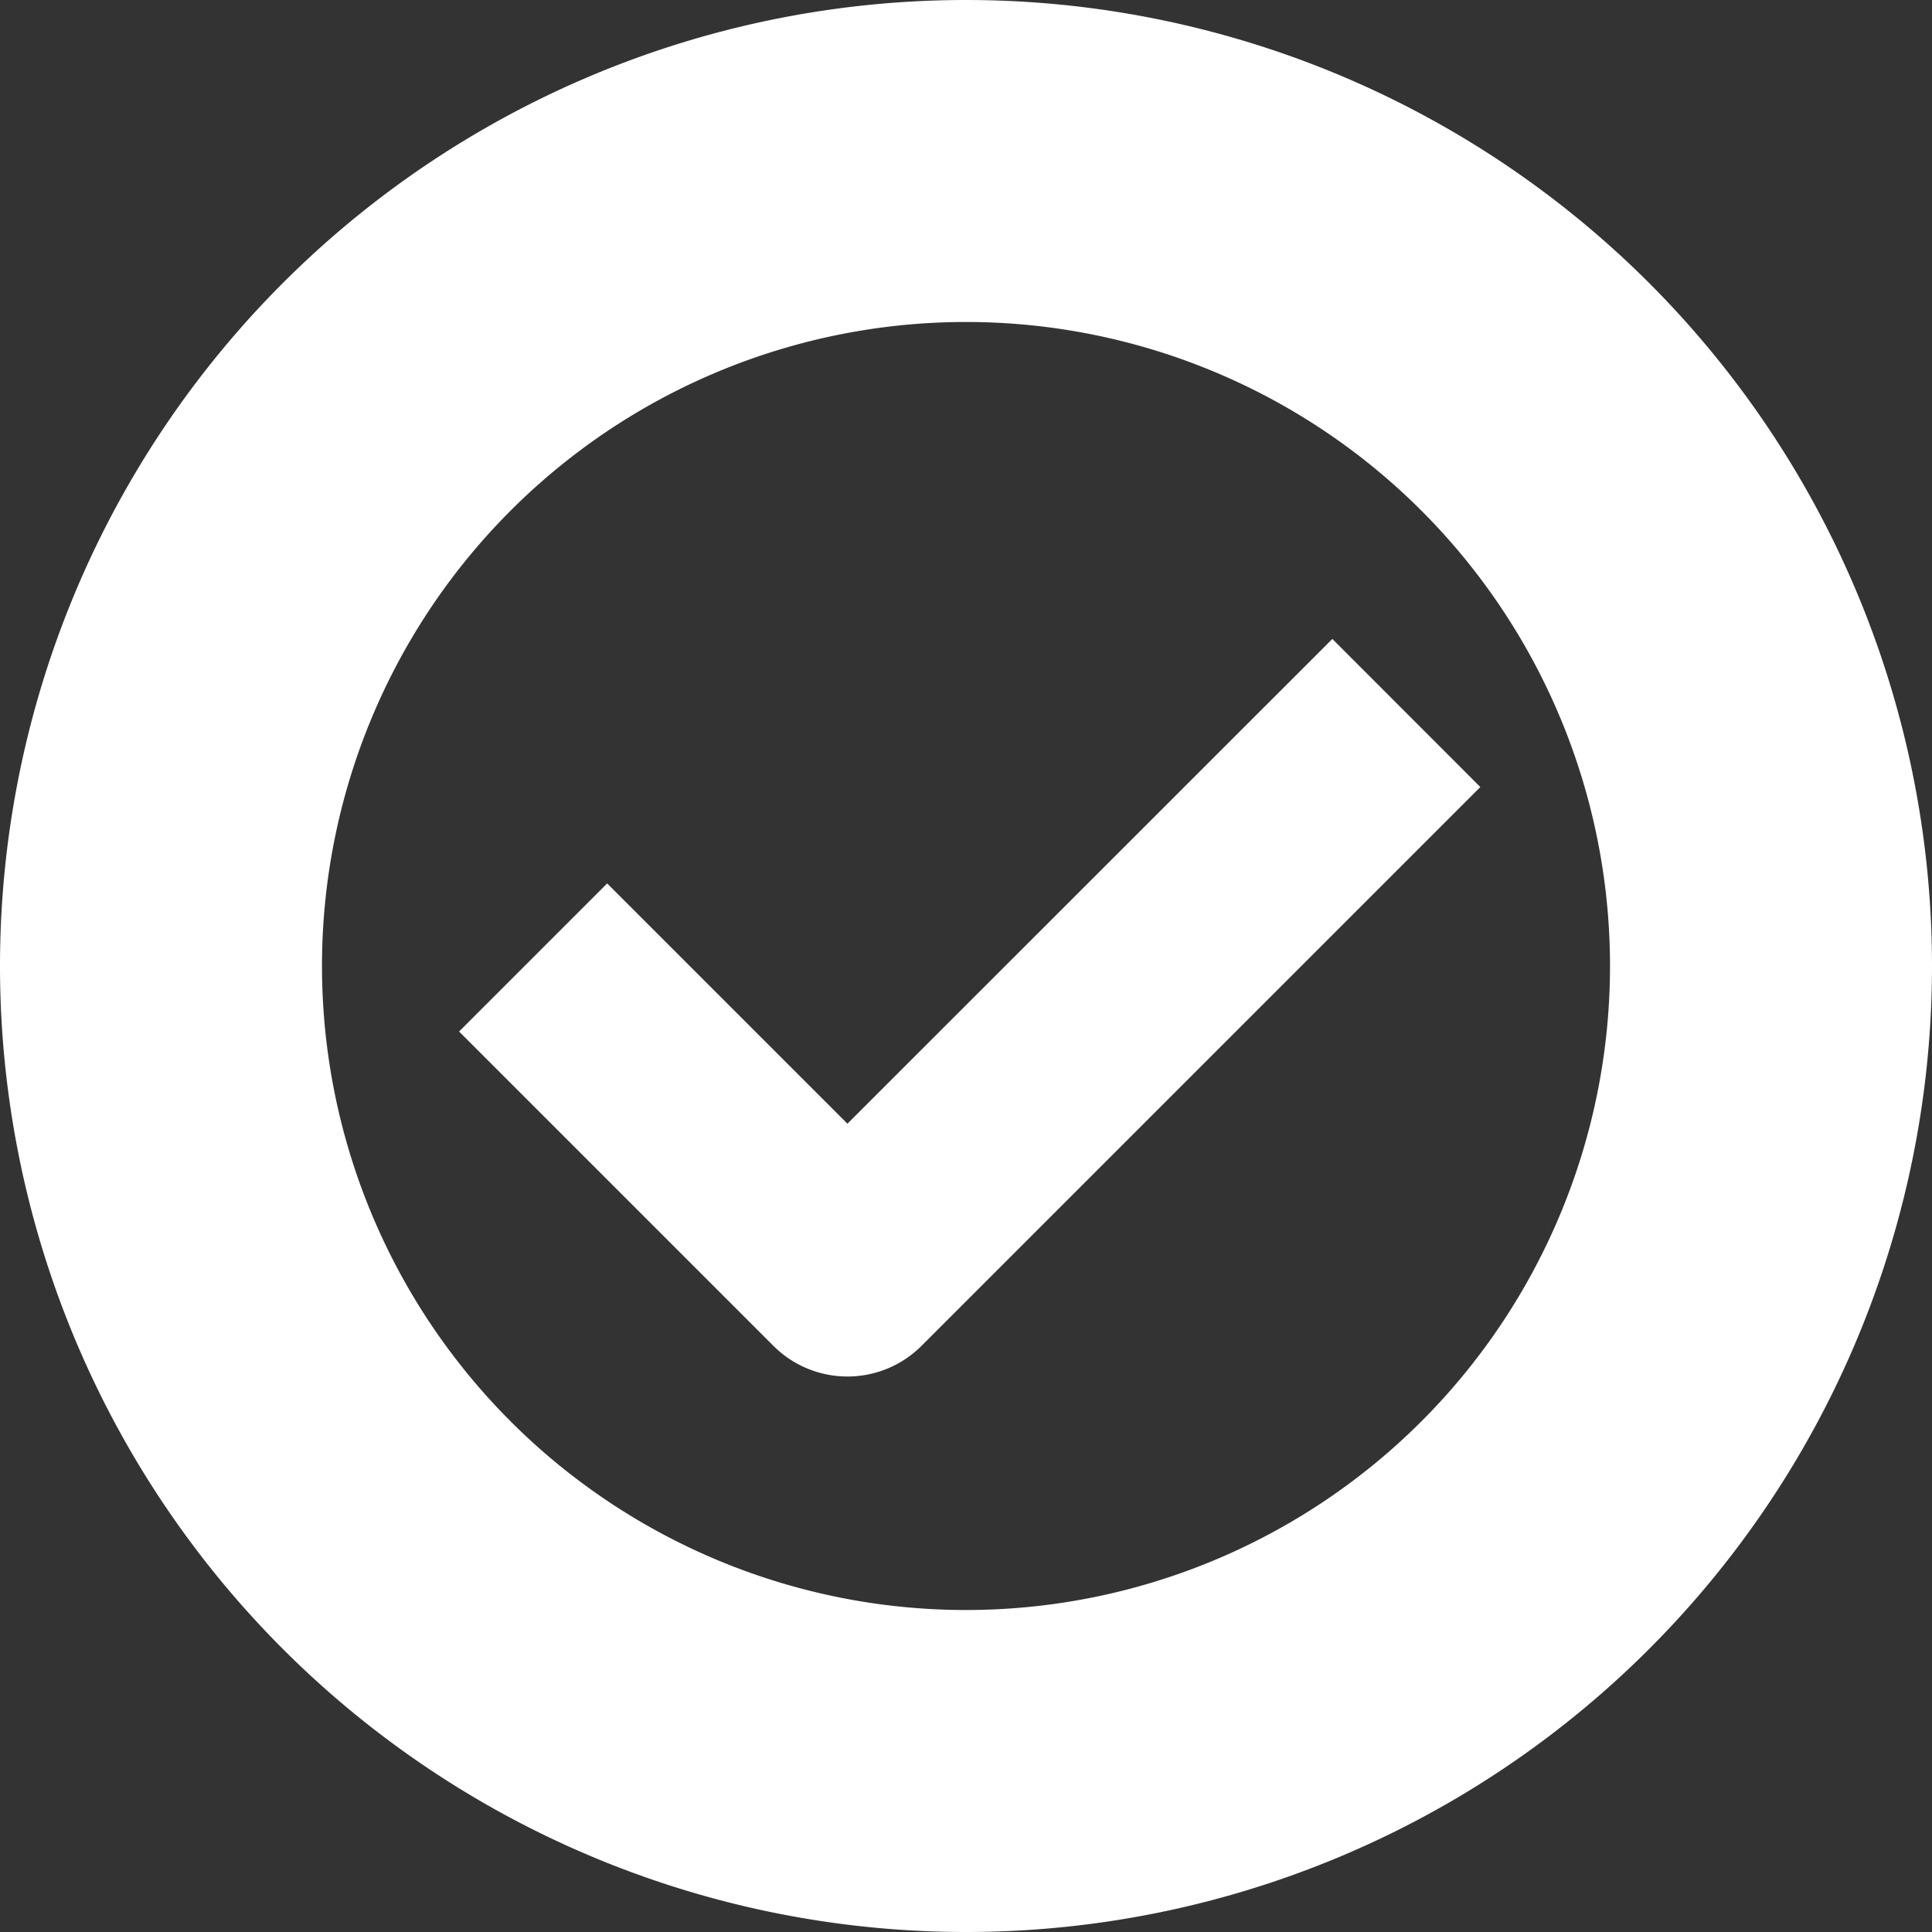
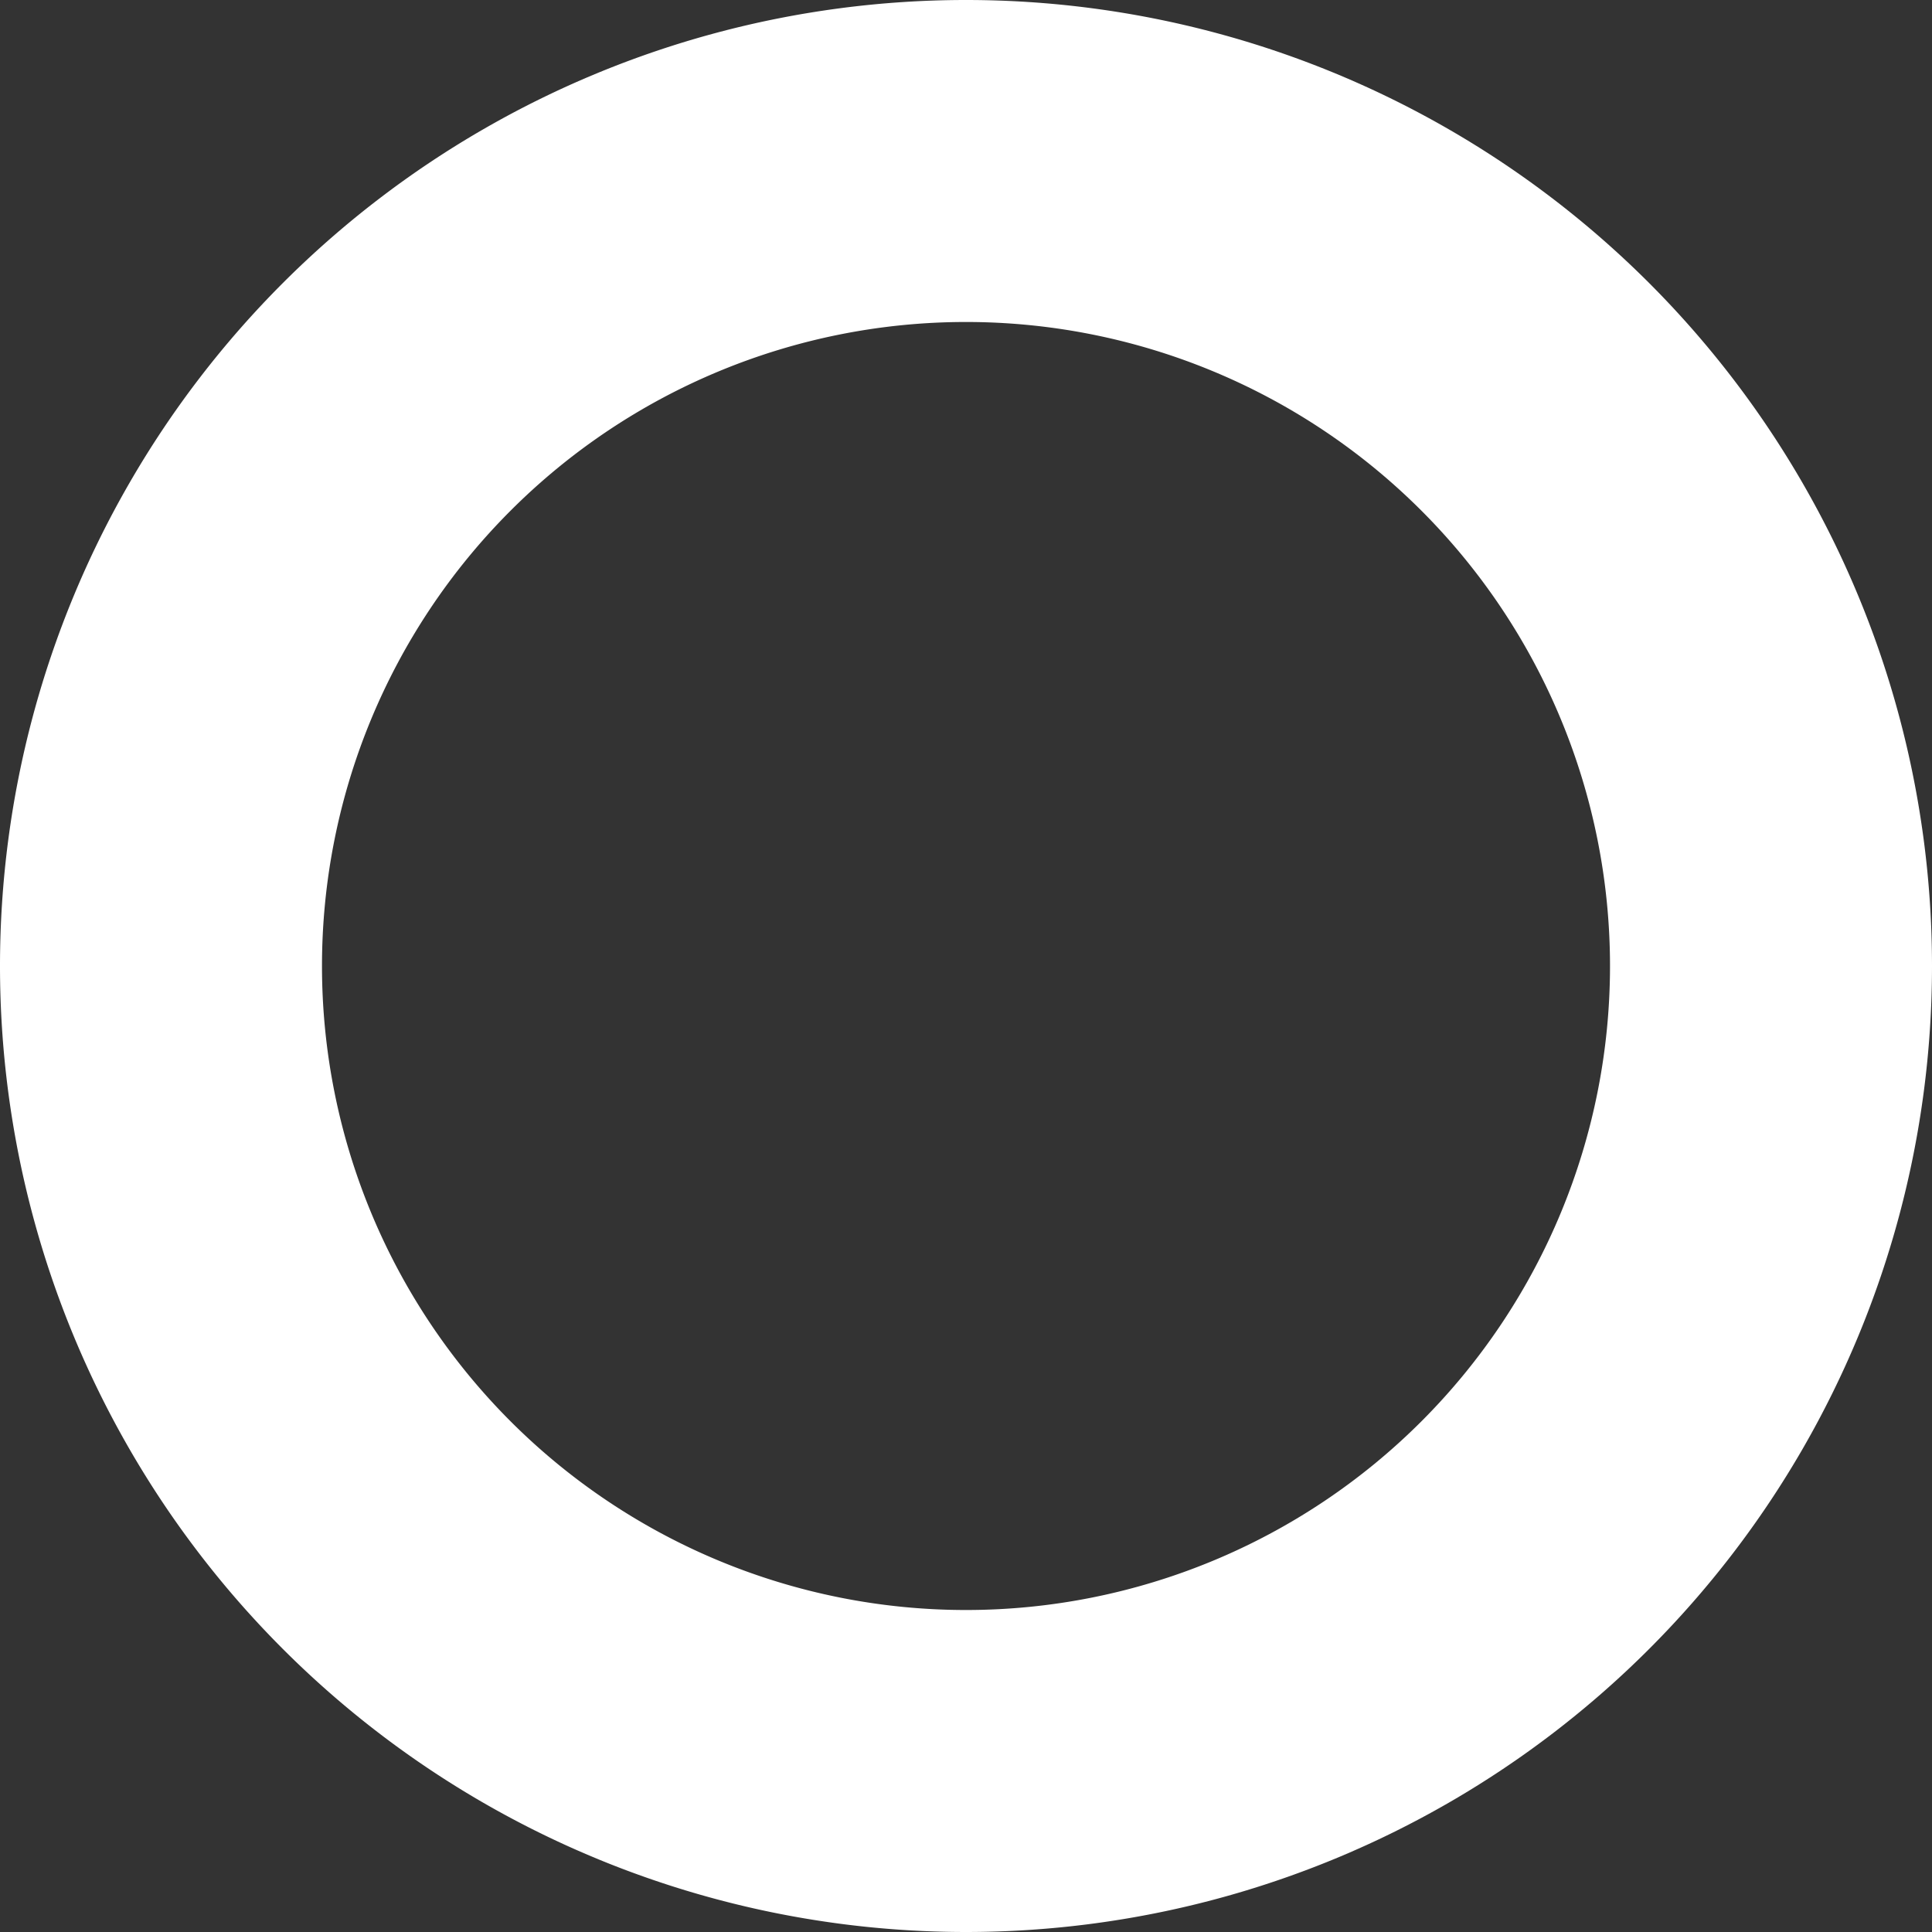
<svg xmlns="http://www.w3.org/2000/svg" width="53.318" height="53.318" viewBox="0 0 53.318 53.318">
  <rect x="0" y="0" width="53.318" height="53.318" fill="#333333" stroke="none" />
  <defs>
    <clipPath id="clip-path">
-       <rect id="Rectangle_545" data-name="Rectangle 545" width="28.184" height="20.355" transform="translate(0 0)" fill="#fff" />
-     </clipPath>
+       </clipPath>
  </defs>
  <g id="Groupe_1315" data-name="Groupe 1315" transform="translate(10 -616)">
    <path id="Tracé_39" data-name="Tracé 39" d="M2677.027-295.876a26.66,26.66,0,0,1-26.659,26.659,26.66,26.66,0,0,1-26.659-26.659,26.66,26.66,0,0,1,26.659-26.659A26.66,26.66,0,0,1,2677.027-295.876Zm-8.886,0a17.774,17.774,0,0,1-17.773,17.773,17.774,17.774,0,0,1-17.773-17.773,17.774,17.774,0,0,1,17.773-17.773A17.774,17.774,0,0,1,2668.141-295.876Z" transform="translate(-2633.709 938.535)" fill="#fff" fill-rule="evenodd" />
    <g id="Groupe_700" data-name="Groupe 700" transform="translate(2.669 633.633)" clip-path="url(#clip-path)">
-       <path id="Tracé_1659" data-name="Tracé 1659" d="M10.718,13.378,4.087,6.747,0,10.834l8.675,8.675h0a2.891,2.891,0,0,0,4.087,0L28.184,4.087,24.1,0Z" transform="translate(0 0)" fill="#fff" />
+       <path id="Tracé_1659" data-name="Tracé 1659" d="M10.718,13.378,4.087,6.747,0,10.834l8.675,8.675h0L28.184,4.087,24.1,0Z" transform="translate(0 0)" fill="#fff" />
    </g>
  </g>
</svg>